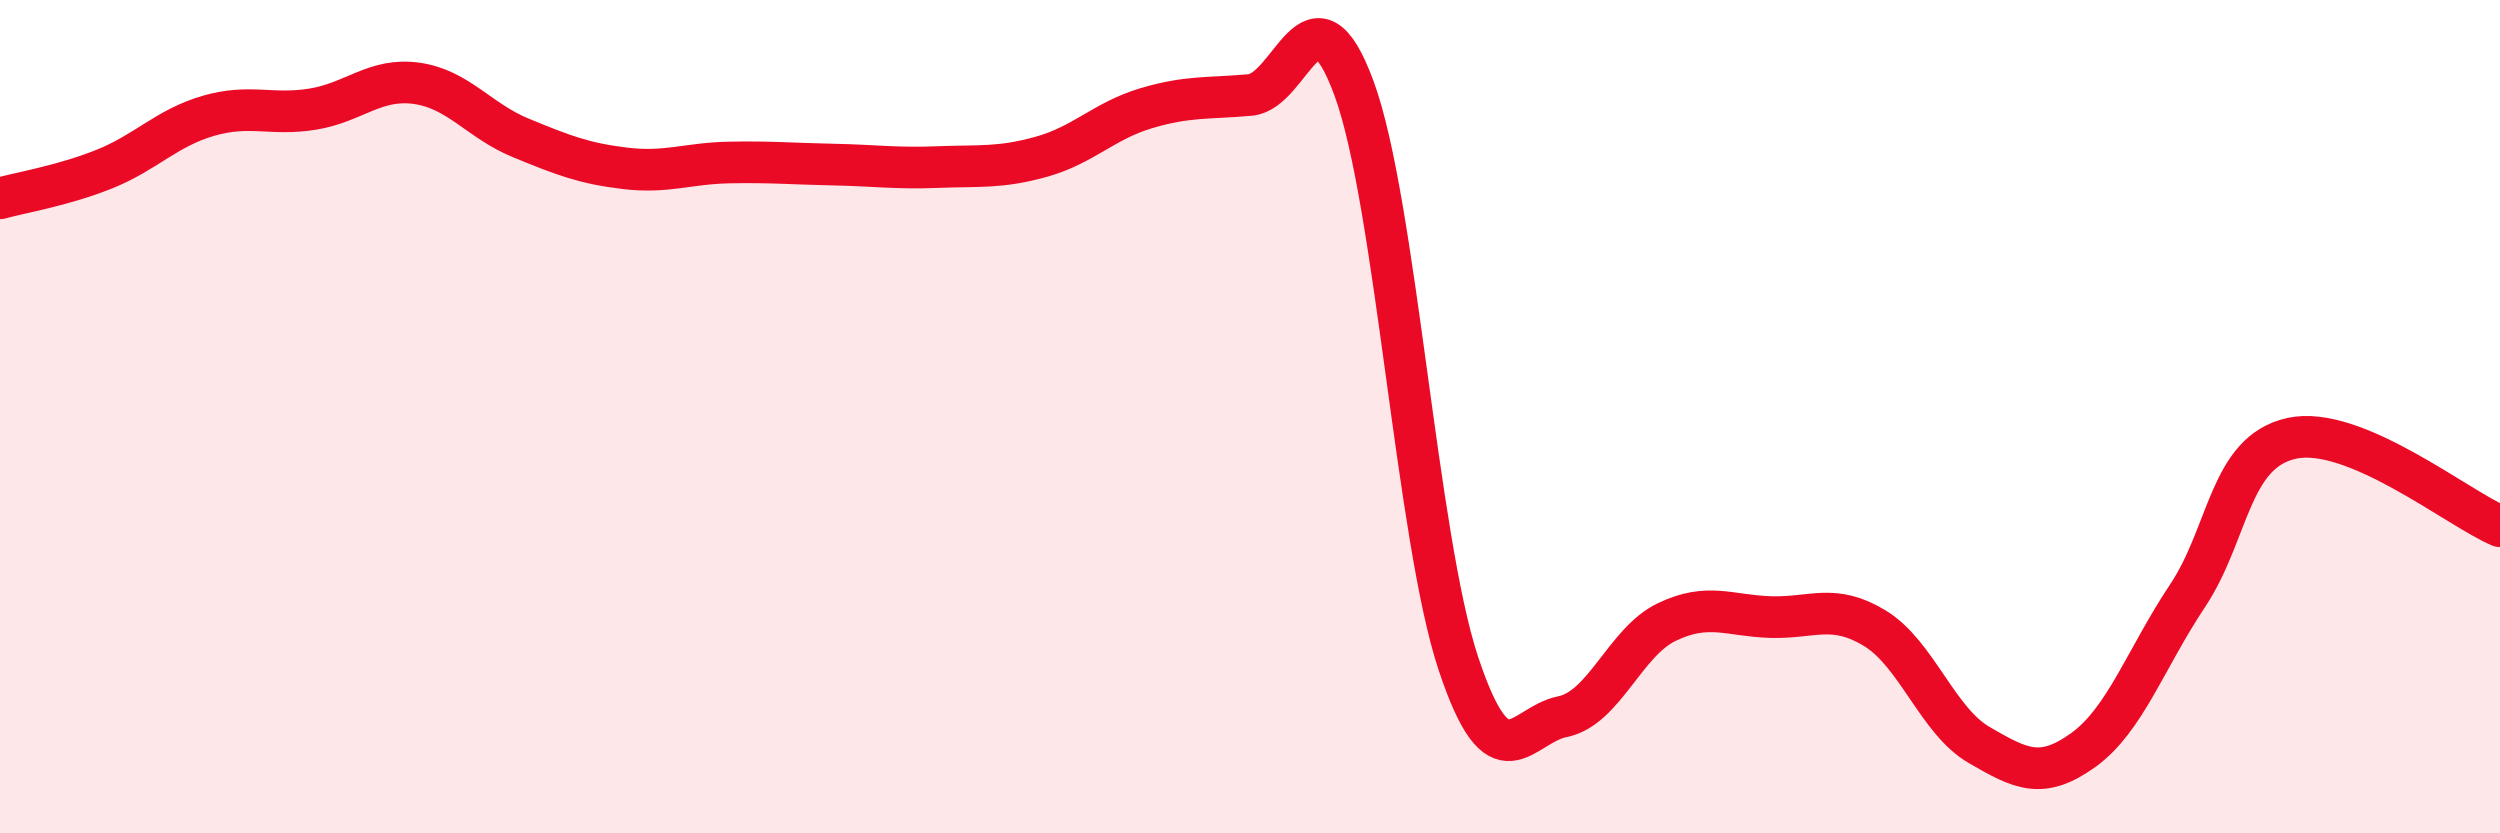
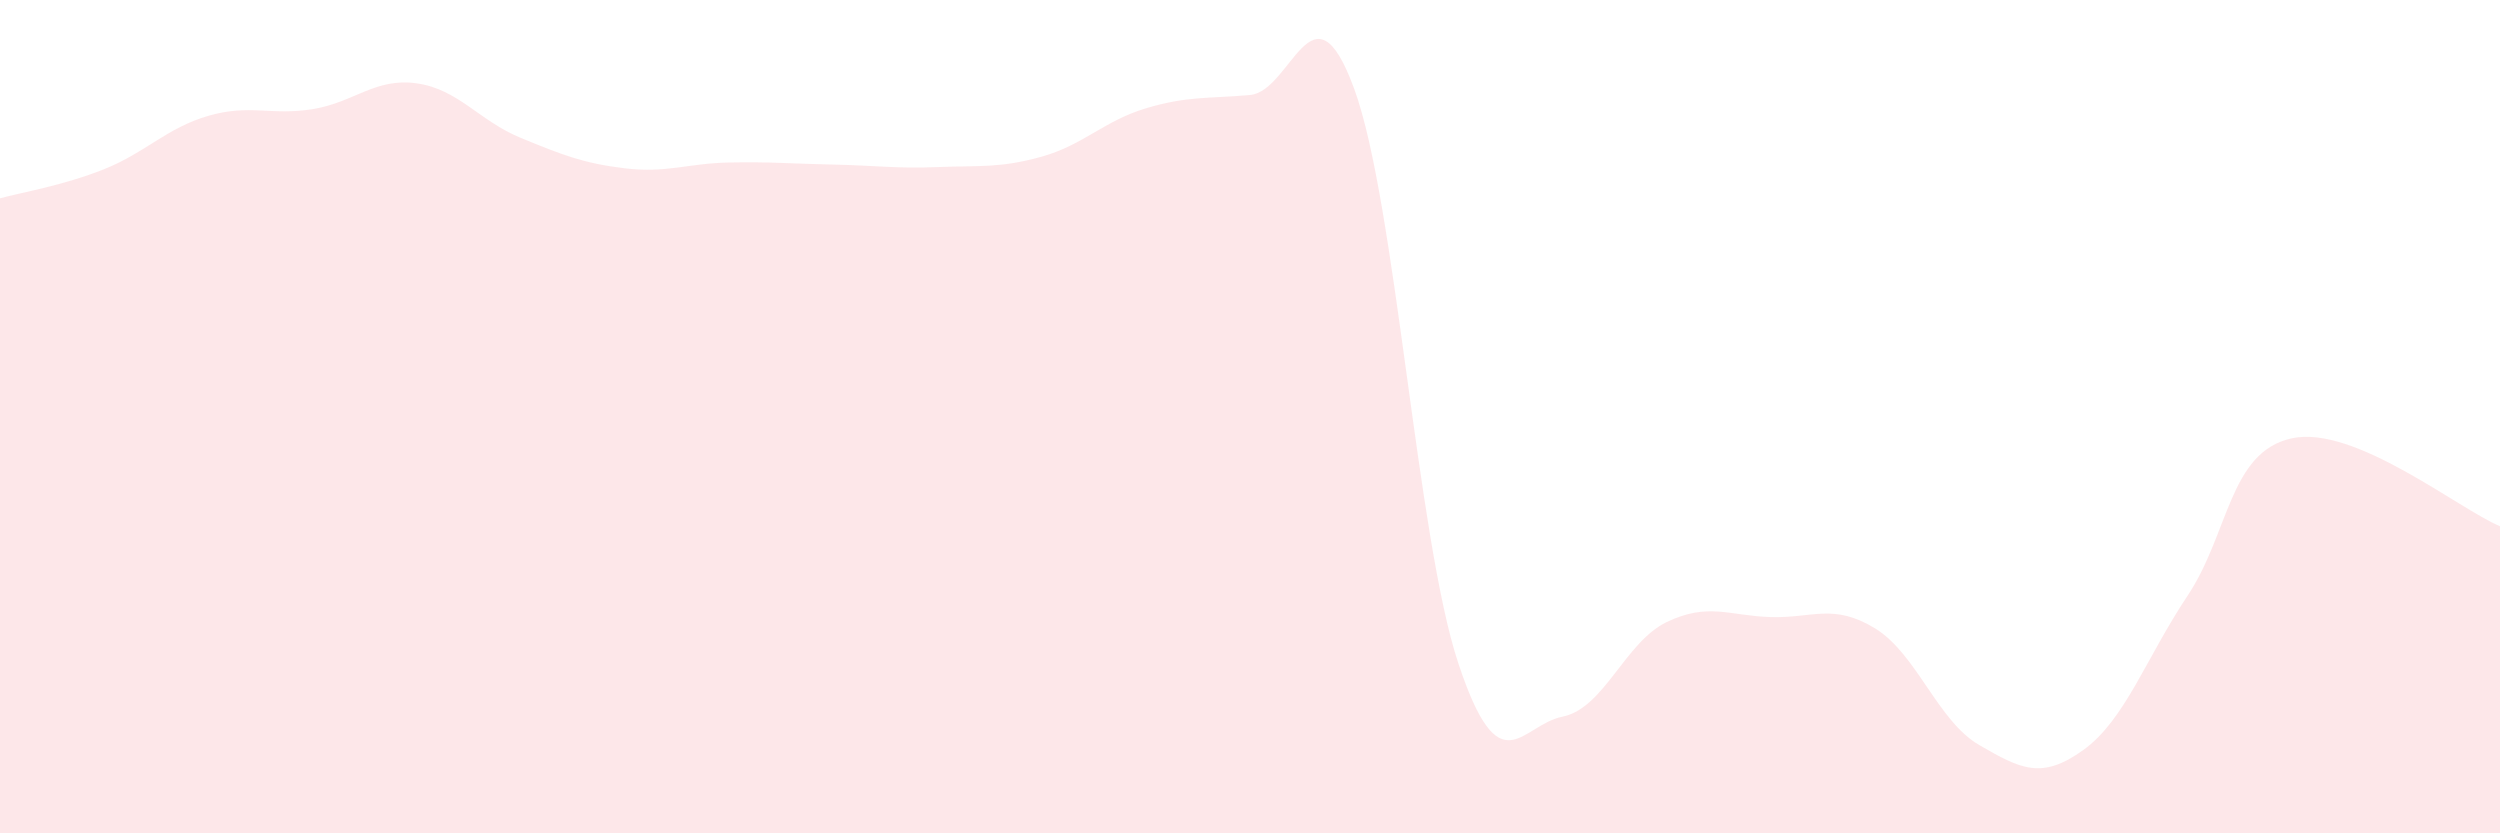
<svg xmlns="http://www.w3.org/2000/svg" width="60" height="20" viewBox="0 0 60 20">
  <path d="M 0,4.76 C 0.5,4.62 1.5,4.46 2.5,4.06 C 3.5,3.66 4,3.07 5,2.78 C 6,2.49 6.5,2.78 7.5,2.62 C 8.5,2.46 9,1.86 10,2 C 11,2.14 11.5,2.9 12.5,3.31 C 13.5,3.72 14,3.92 15,4.04 C 16,4.16 16.5,3.92 17.5,3.9 C 18.5,3.88 19,3.93 20,3.95 C 21,3.97 21.5,4.05 22.5,4.01 C 23.5,3.97 24,4.04 25,3.76 C 26,3.48 26.5,2.9 27.5,2.6 C 28.5,2.3 29,2.37 30,2.28 C 31,2.19 31.5,-0.6 32.5,2.13 C 33.5,4.86 34,12.91 35,15.92 C 36,18.93 36.5,17.4 37.5,17.2 C 38.5,17 39,15.41 40,14.93 C 41,14.45 41.5,14.78 42.5,14.81 C 43.5,14.84 44,14.47 45,15.08 C 46,15.69 46.5,17.3 47.5,17.88 C 48.5,18.46 49,18.72 50,18 C 51,17.28 51.5,15.8 52.5,14.3 C 53.5,12.8 53.5,10.85 55,10.52 C 56.5,10.19 59,12.21 60,12.63L60 20L0 20Z" fill="#EB0A25" opacity="0.1" stroke-linecap="round" stroke-linejoin="round" />
-   <path d="M 0,4.76 C 0.5,4.62 1.5,4.46 2.5,4.06 C 3.5,3.66 4,3.07 5,2.78 C 6,2.49 6.5,2.78 7.5,2.62 C 8.5,2.46 9,1.86 10,2 C 11,2.14 11.5,2.9 12.5,3.31 C 13.5,3.72 14,3.92 15,4.04 C 16,4.16 16.5,3.92 17.5,3.9 C 18.5,3.88 19,3.93 20,3.95 C 21,3.97 21.5,4.05 22.5,4.01 C 23.5,3.97 24,4.04 25,3.76 C 26,3.48 26.5,2.9 27.5,2.6 C 28.5,2.3 29,2.37 30,2.28 C 31,2.19 31.5,-0.6 32.5,2.13 C 33.5,4.86 34,12.91 35,15.92 C 36,18.93 36.5,17.4 37.5,17.2 C 38.5,17 39,15.41 40,14.93 C 41,14.45 41.5,14.78 42.5,14.81 C 43.5,14.84 44,14.47 45,15.08 C 46,15.69 46.5,17.3 47.5,17.88 C 48.5,18.46 49,18.72 50,18 C 51,17.28 51.5,15.8 52.5,14.3 C 53.5,12.8 53.5,10.85 55,10.52 C 56.5,10.19 59,12.21 60,12.63" stroke="#EB0A25" stroke-width="1" fill="none" stroke-linecap="round" stroke-linejoin="round" />
</svg>